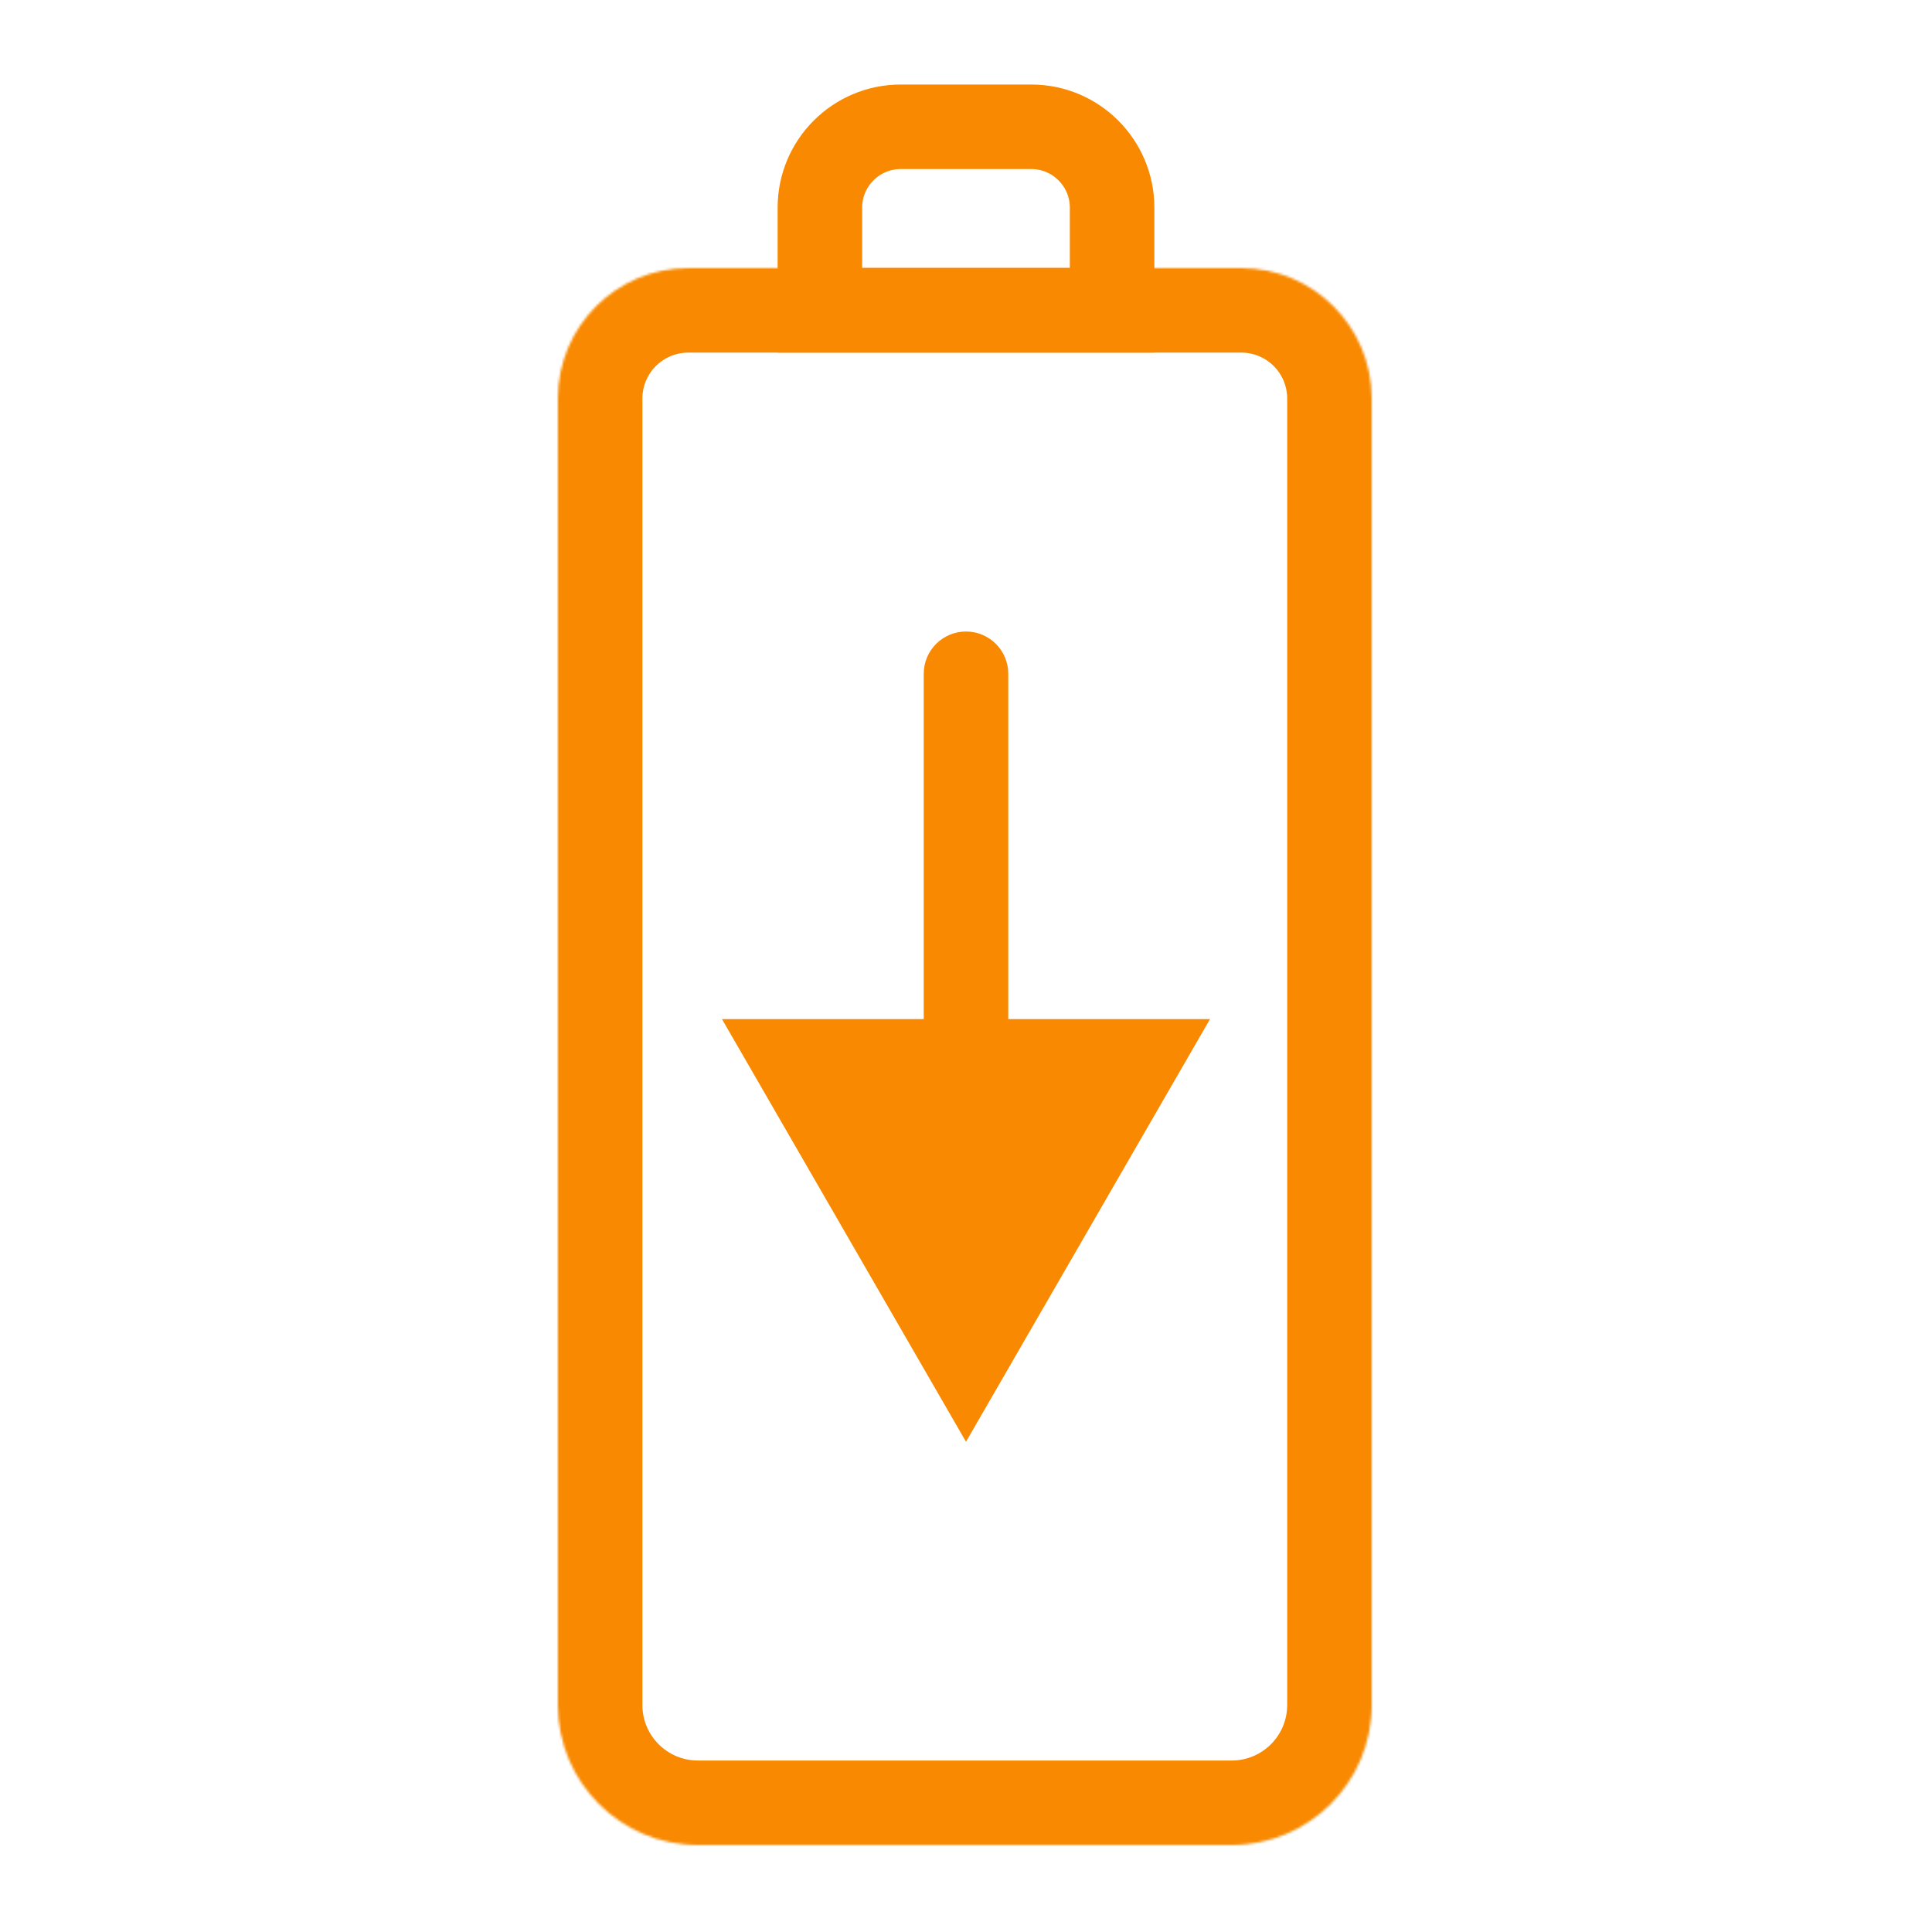
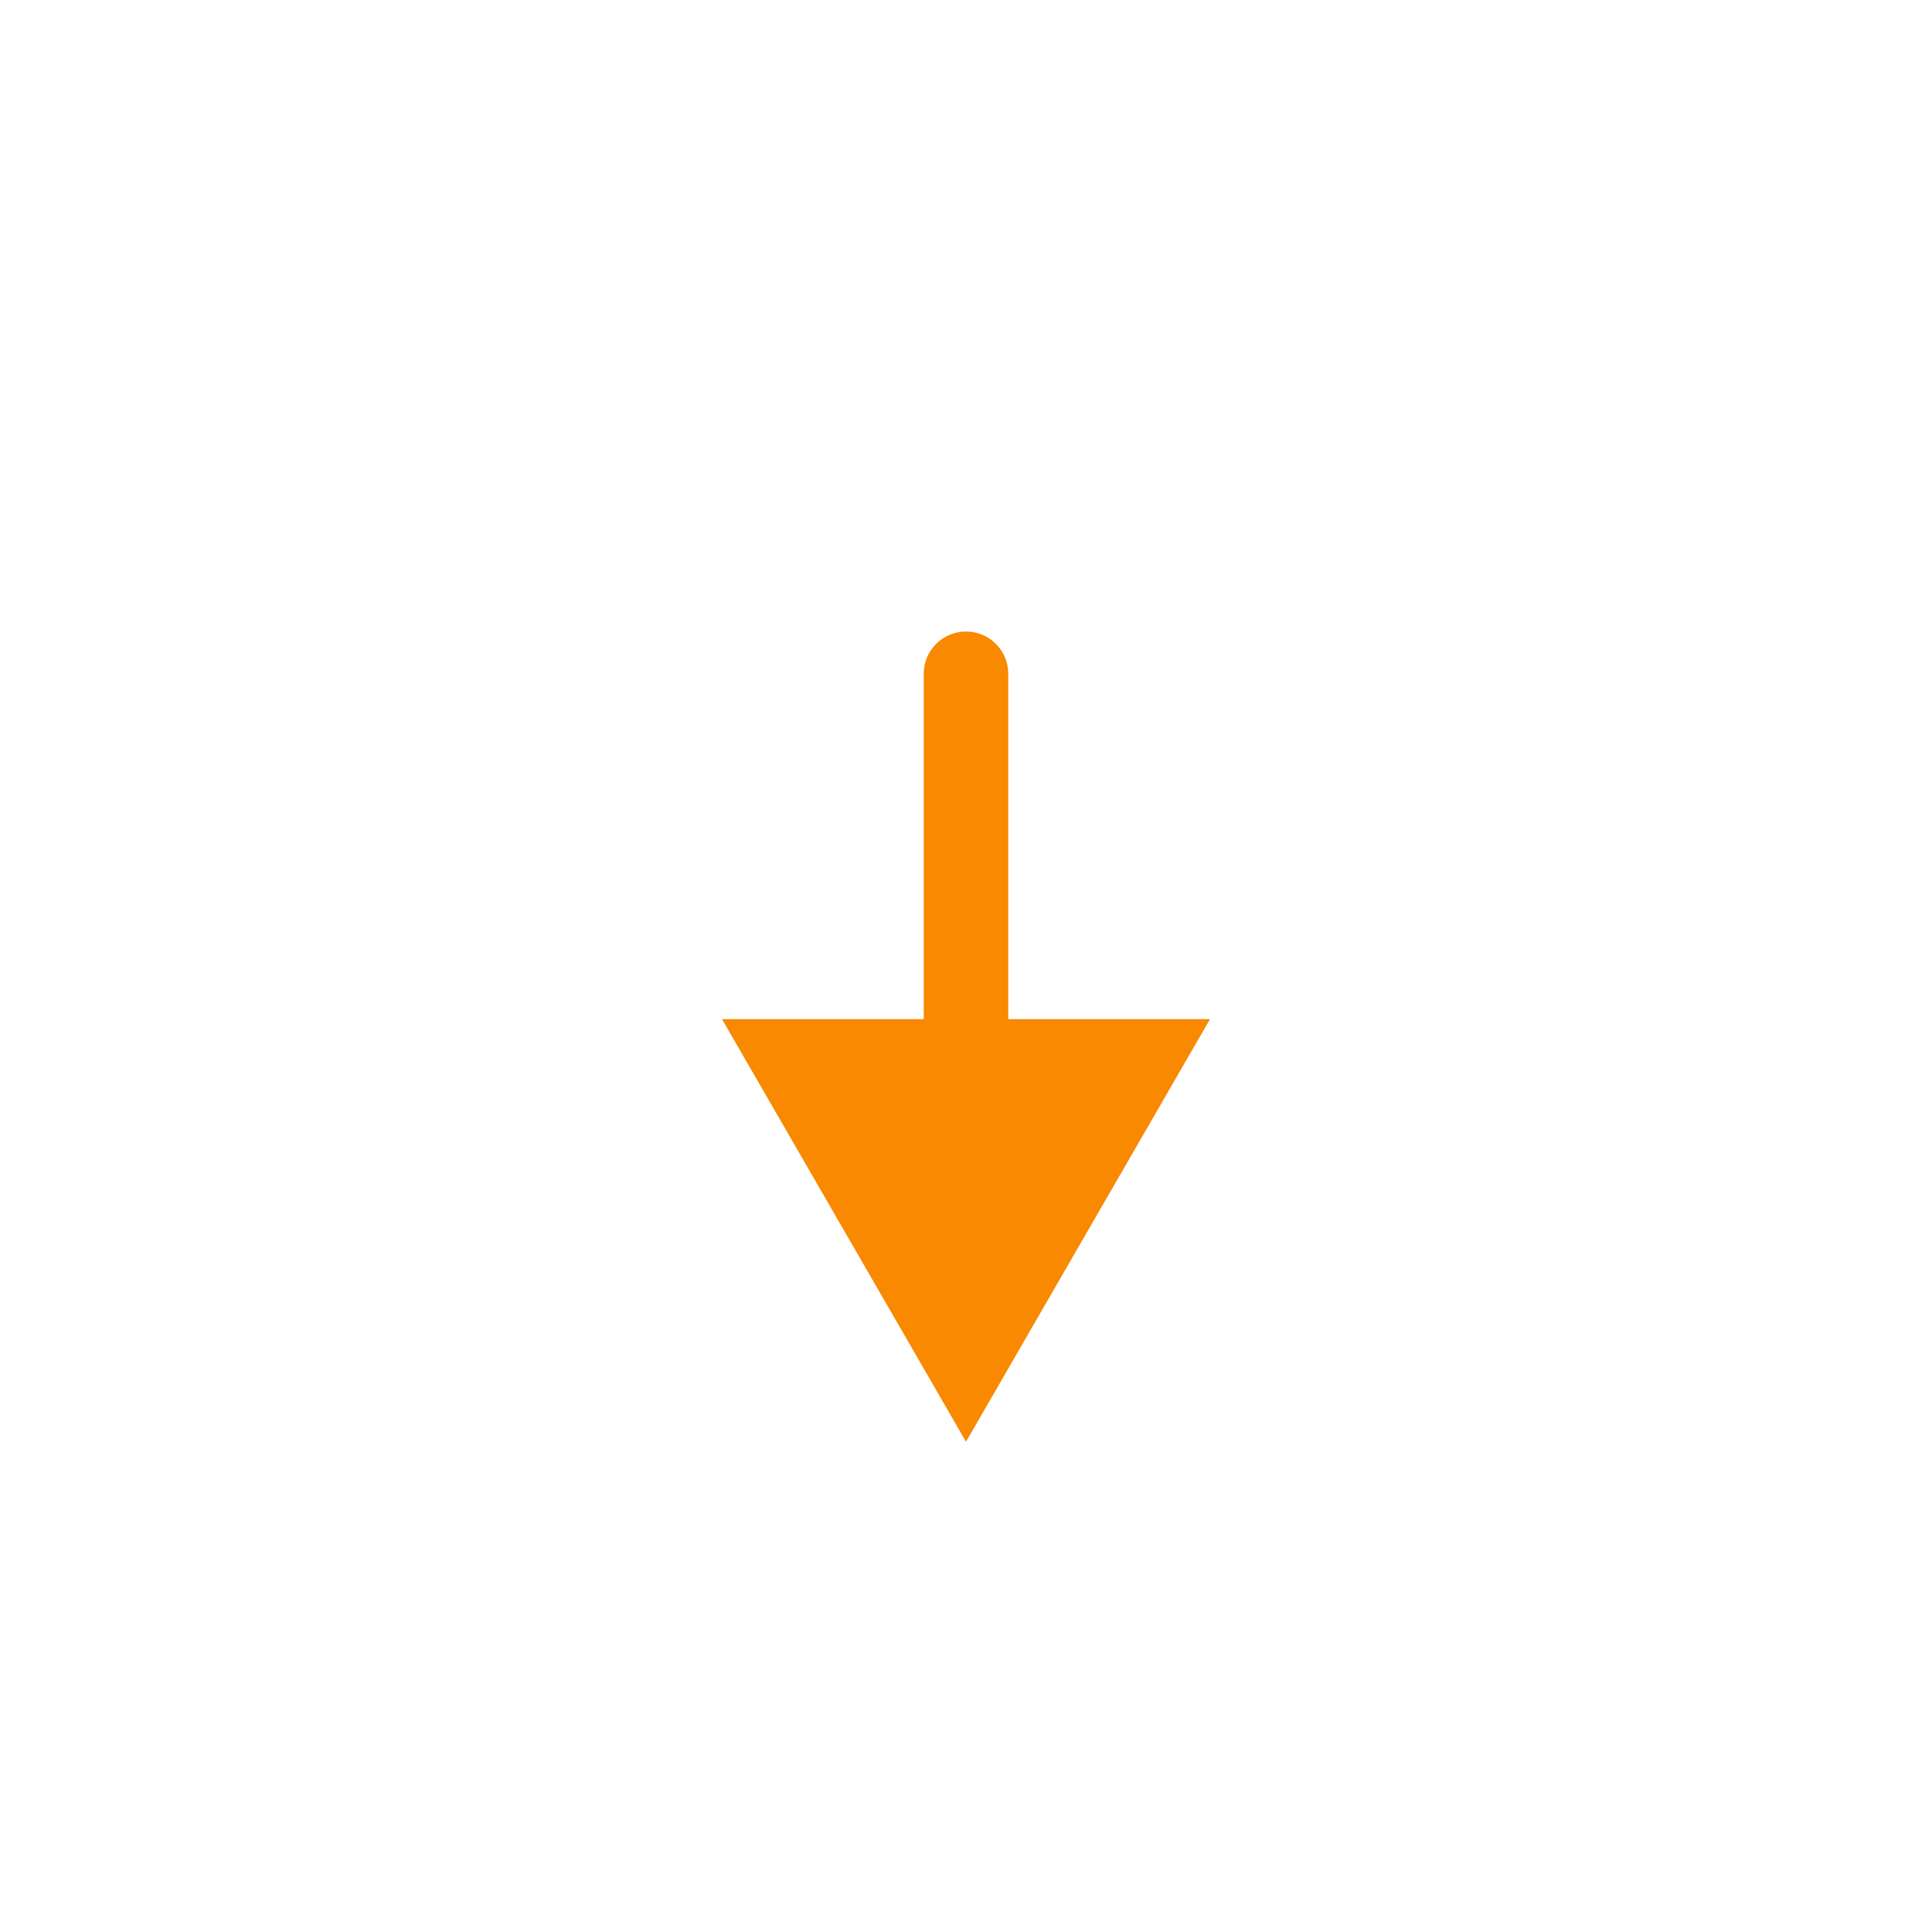
<svg xmlns="http://www.w3.org/2000/svg" width="800" height="800" viewBox="0 0 800 800" fill="none">
  <mask id="path-1-inside-1_99_406" fill="white">
-     <path d="M231 165C231 135.177 255.177 111 285 111H514C543.823 111 568 135.177 568 165V706C568 738.033 542.033 764 510 764H289C256.967 764 231 738.033 231 706V165Z" />
-   </mask>
-   <path d="M285 146H514V76H285V146ZM533 165V706H603V165H533ZM510 729H289V799H510V729ZM266 706V165H196V706H266ZM289 729C276.297 729 266 718.703 266 706H196C196 757.362 237.638 799 289 799V729ZM533 706C533 718.703 522.703 729 510 729V799C561.362 799 603 757.362 603 706H533ZM514 146C524.493 146 533 154.507 533 165H603C603 115.847 563.153 76 514 76V146ZM285 76C235.847 76 196 115.847 196 165H266C266 154.507 274.507 146 285 146V76Z" fill="#F88900" mask="url(#path-1-inside-1_99_406)" />
-   <path d="M373 52.5H427C445.502 52.5 460.5 67.499 460.5 86V128.5H339.5V86C339.5 67.499 354.498 52.5 373 52.5Z" stroke="#F88900" stroke-width="35" />
+     </mask>
  <path d="M417.5 279C417.5 269.335 409.665 261.5 400 261.5C390.335 261.5 382.5 269.335 382.5 279L417.5 279ZM400 597L501.036 422L298.964 422L400 597ZM382.5 279L382.5 439.5L417.5 439.5L417.5 279L382.5 279Z" fill="#F88900" />
</svg>